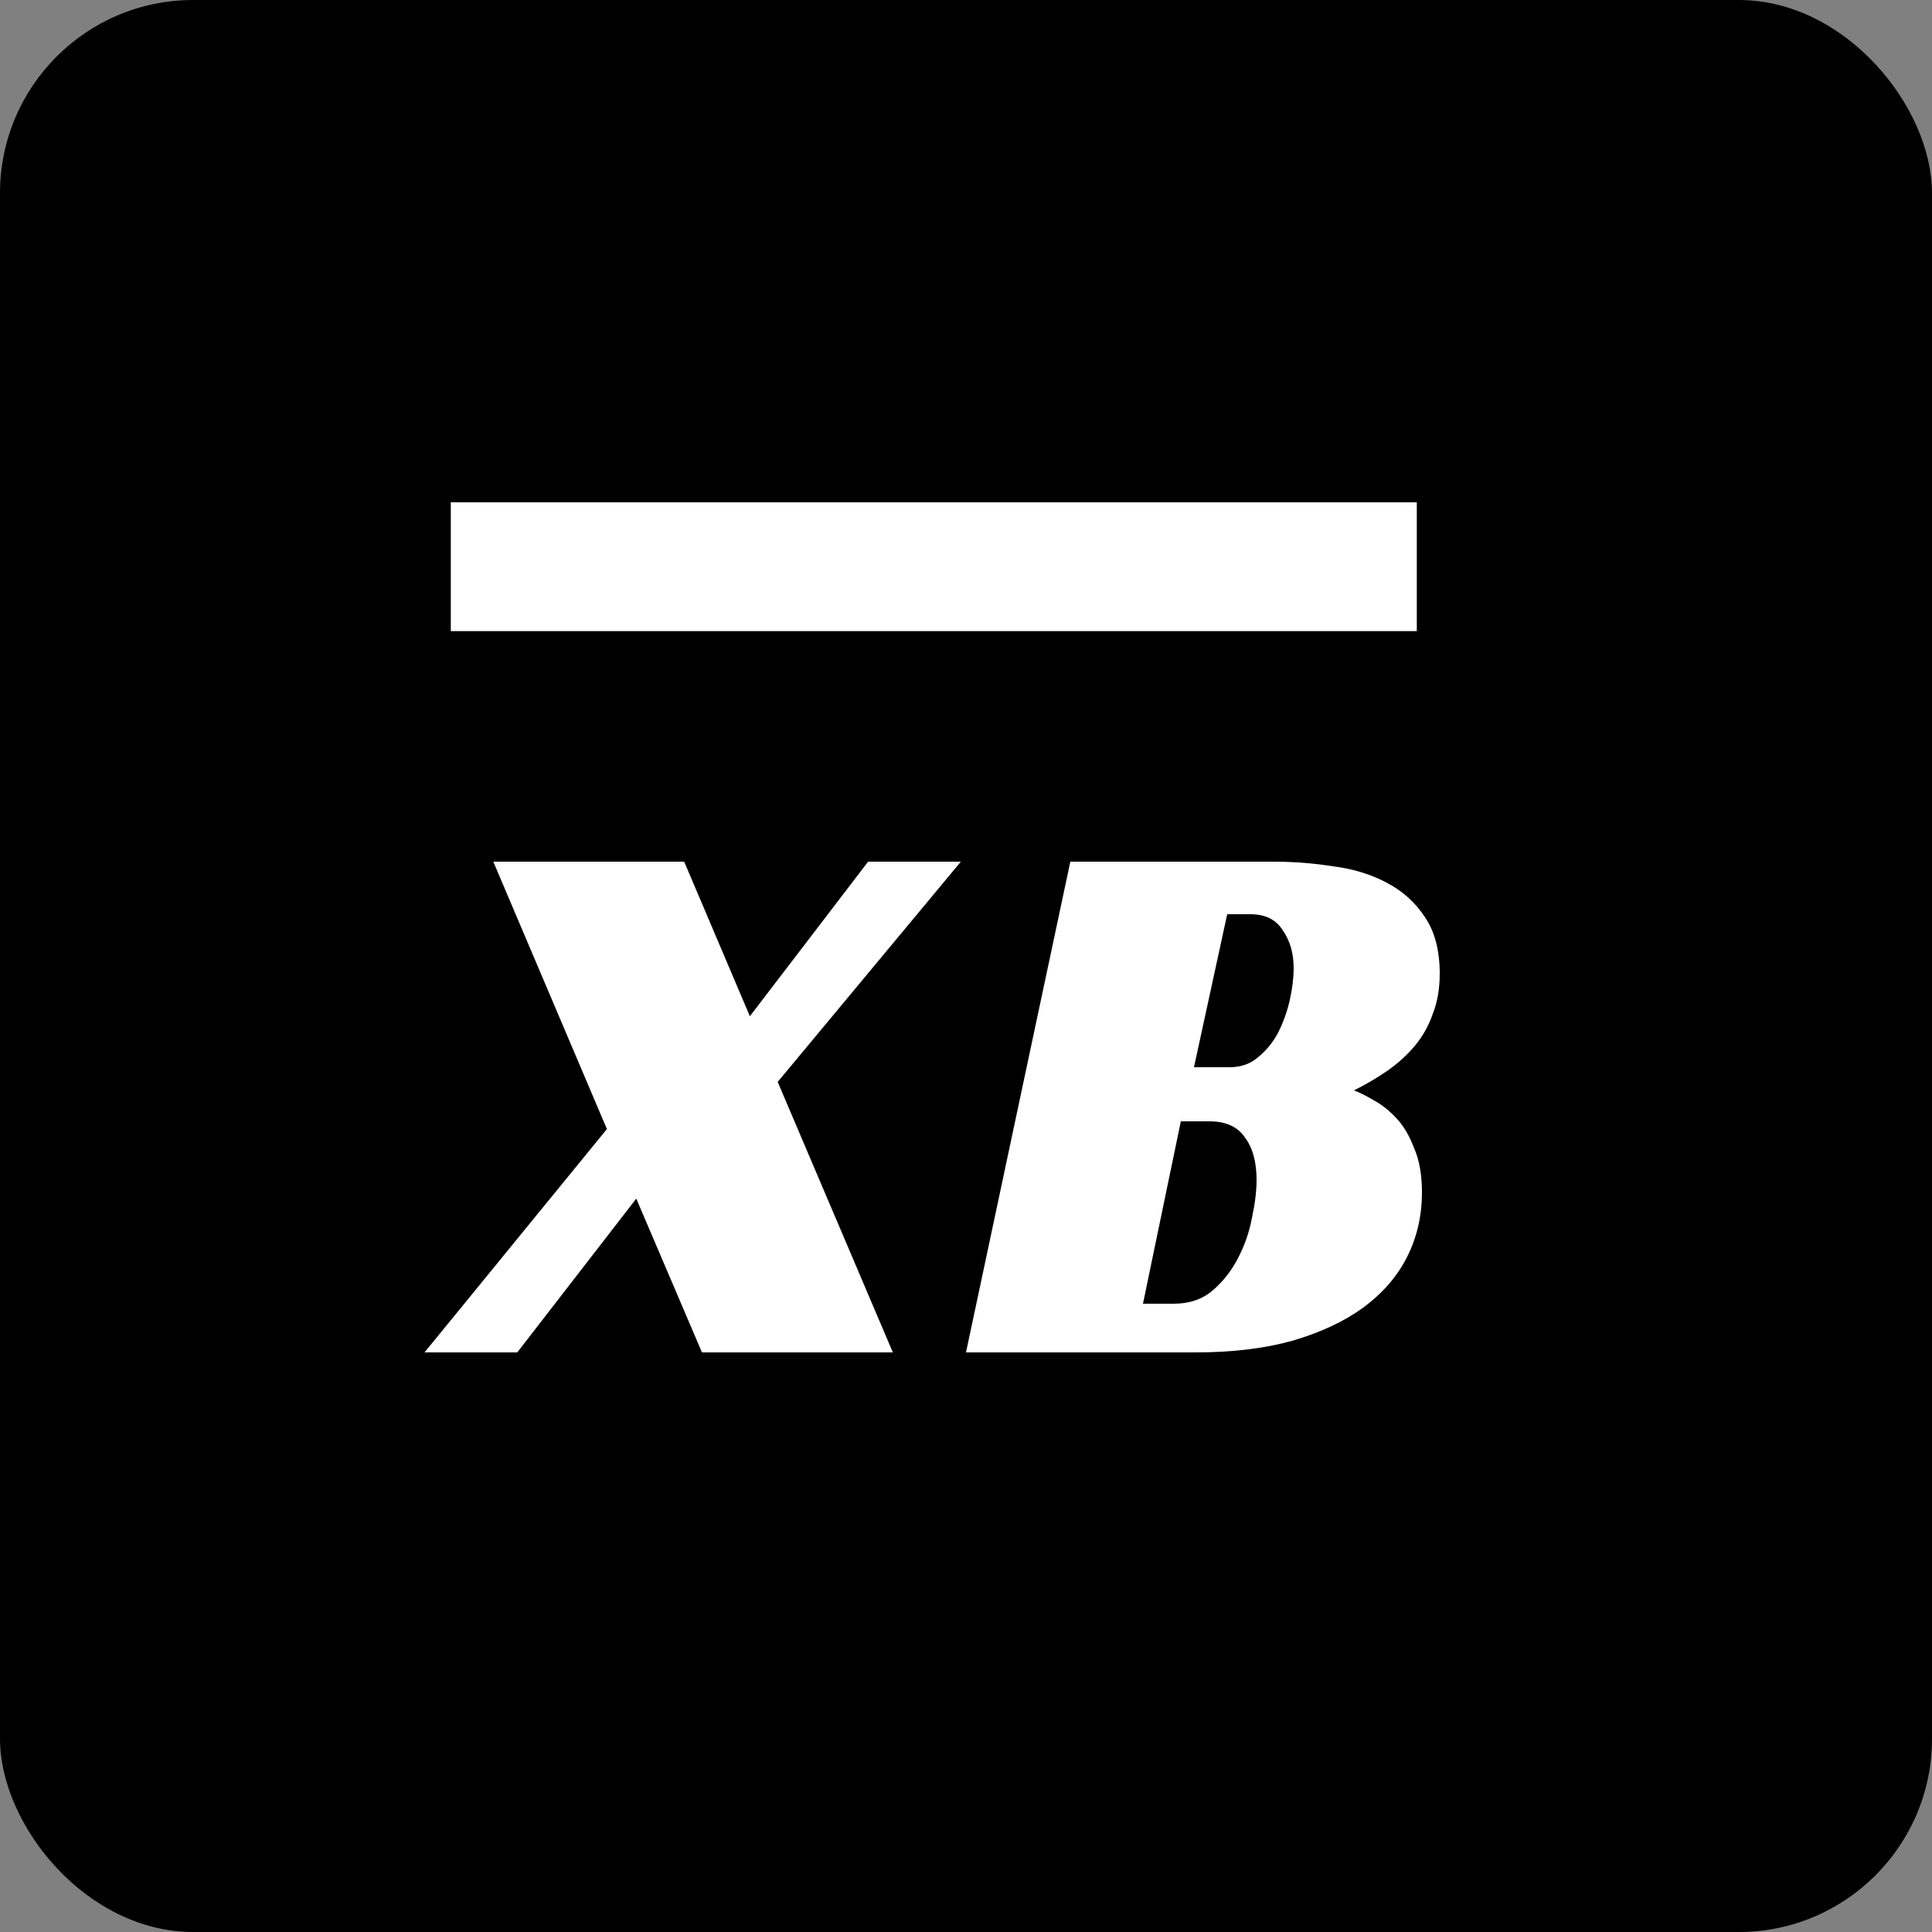
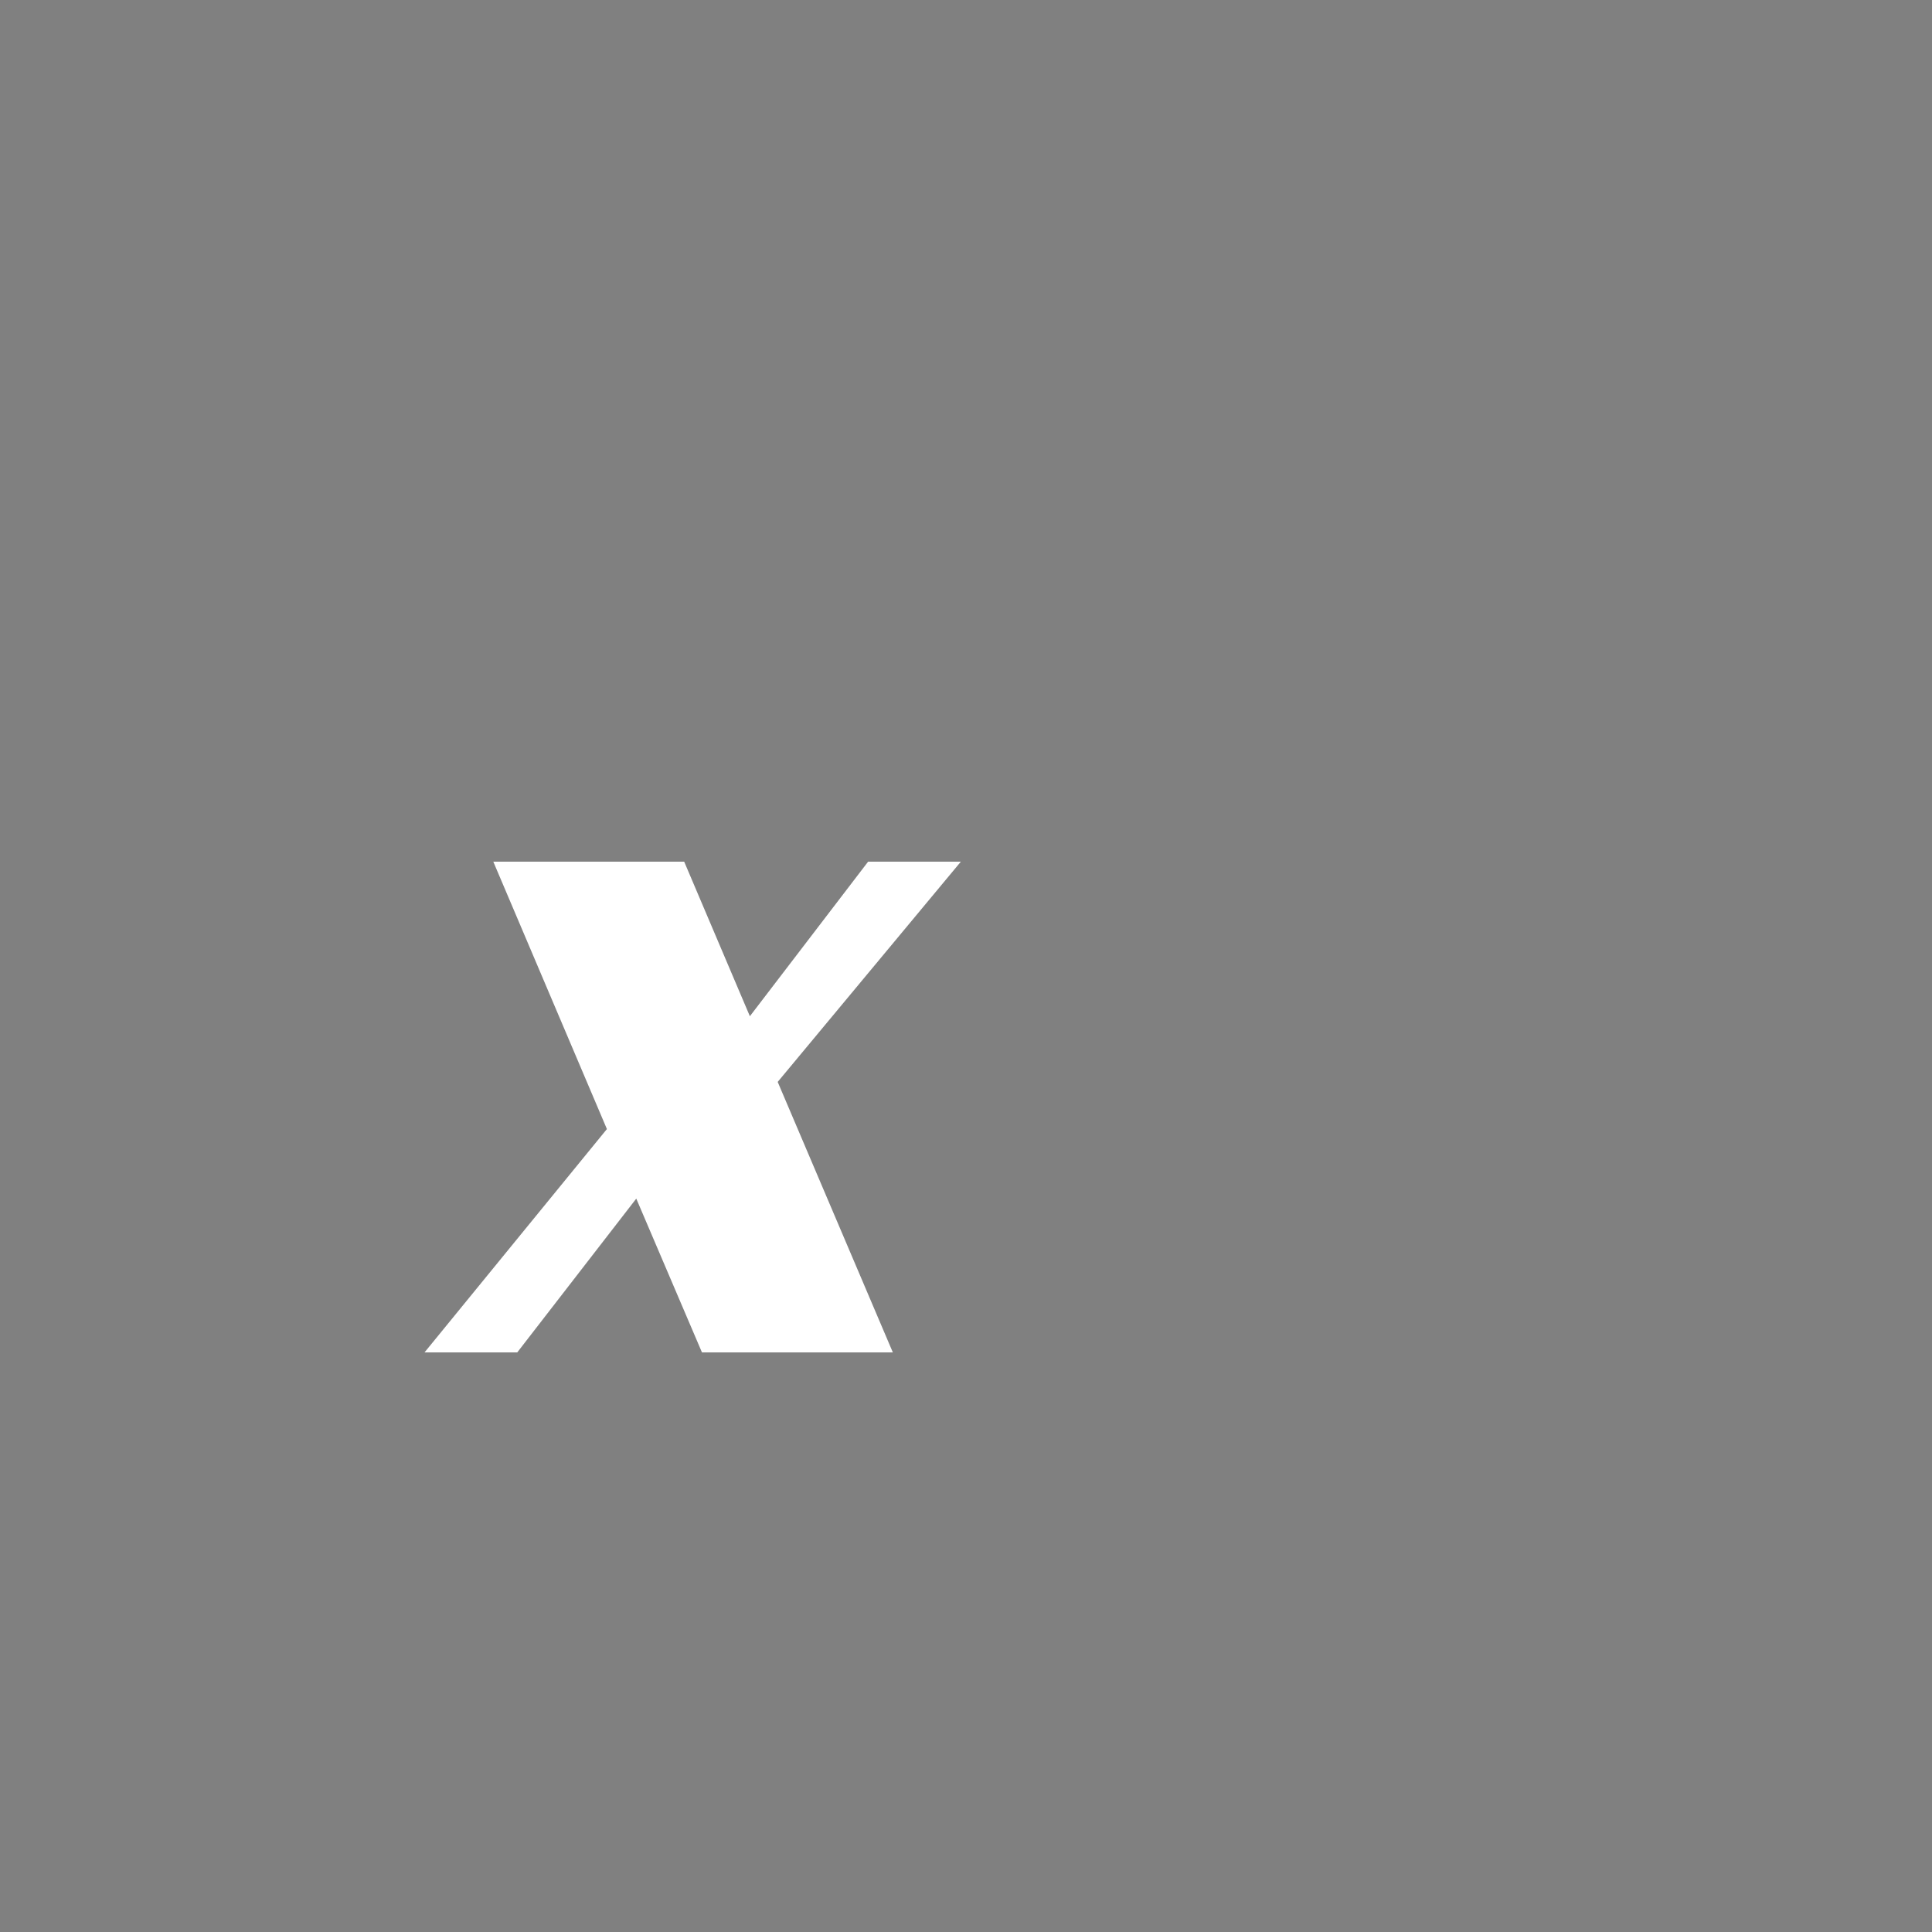
<svg xmlns="http://www.w3.org/2000/svg" width="30" height="30" viewBox="0 0 30 30" fill="none">
  <rect x="0" y="0" width="30" height="30" fill="#808080" stroke="none" />
-   <rect width="30" height="30" rx="3" fill="black" />
  <path d="M11.644 15.78L13.48 13.38H14.92L12.076 16.8L13.864 21H10.9L9.88 18.612L8.032 21H6.592L9.424 17.532L7.66 13.38H10.624L11.644 15.78Z" fill="white" />
-   <line x1="7" y1="8.8" x2="22" y2="8.8" stroke="white" stroke-width="2" />
-   <path d="M22.356 15.12C22.356 15.352 22.32 15.56 22.248 15.744C22.184 15.928 22.092 16.092 21.972 16.236C21.852 16.38 21.712 16.508 21.552 16.62C21.392 16.732 21.216 16.836 21.024 16.932C21.112 16.964 21.216 17.016 21.336 17.088C21.456 17.152 21.572 17.244 21.684 17.364C21.796 17.484 21.888 17.64 21.96 17.832C22.04 18.016 22.08 18.244 22.08 18.516C22.08 18.876 22.004 19.208 21.852 19.512C21.7 19.816 21.472 20.08 21.168 20.304C20.872 20.52 20.504 20.692 20.064 20.82C19.632 20.94 19.132 21 18.564 21H15L16.62 13.38H19.776C20.088 13.38 20.396 13.404 20.7 13.452C21.012 13.492 21.288 13.576 21.528 13.704C21.776 13.832 21.976 14.012 22.128 14.244C22.28 14.468 22.356 14.76 22.356 15.12ZM19.092 16.572C19.268 16.572 19.416 16.52 19.536 16.416C19.664 16.312 19.768 16.184 19.848 16.032C19.928 15.872 19.988 15.704 20.028 15.528C20.068 15.344 20.088 15.18 20.088 15.036C20.088 14.804 20.032 14.608 19.92 14.448C19.816 14.28 19.648 14.196 19.416 14.196H19.056L18.54 16.572H19.092ZM18.228 20.244C18.468 20.244 18.668 20.176 18.828 20.04C18.988 19.904 19.12 19.736 19.224 19.536C19.328 19.336 19.4 19.128 19.44 18.912C19.488 18.688 19.512 18.492 19.512 18.324C19.512 18.044 19.452 17.824 19.332 17.664C19.22 17.496 19.036 17.412 18.78 17.412H18.336L17.748 20.244H18.228Z" fill="white" />
</svg>